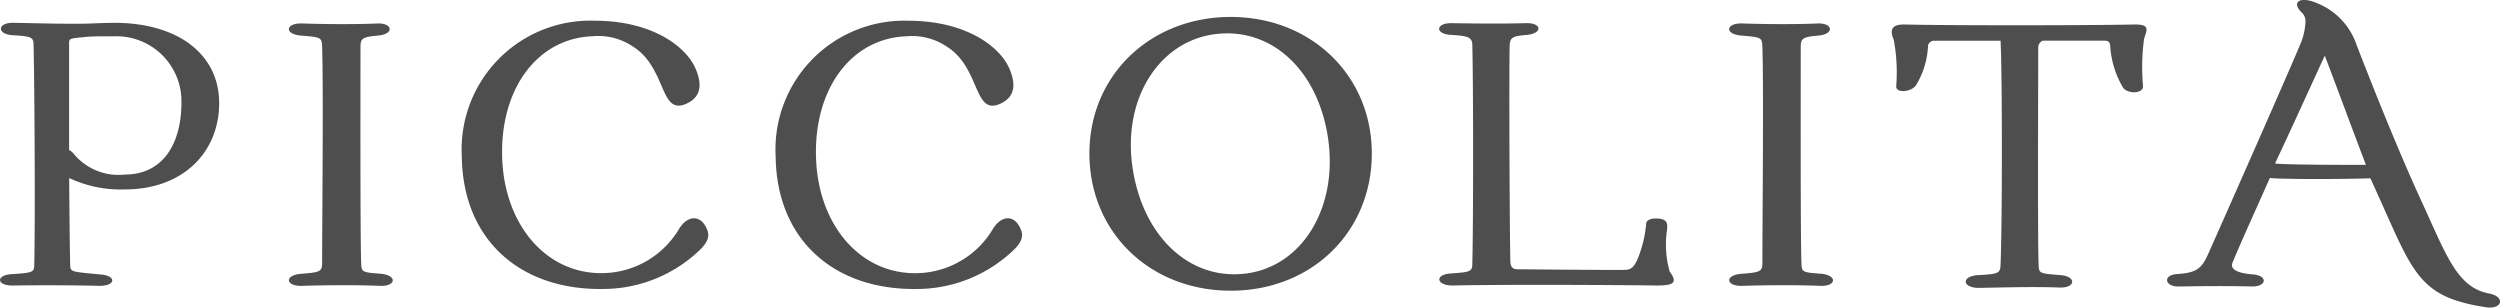
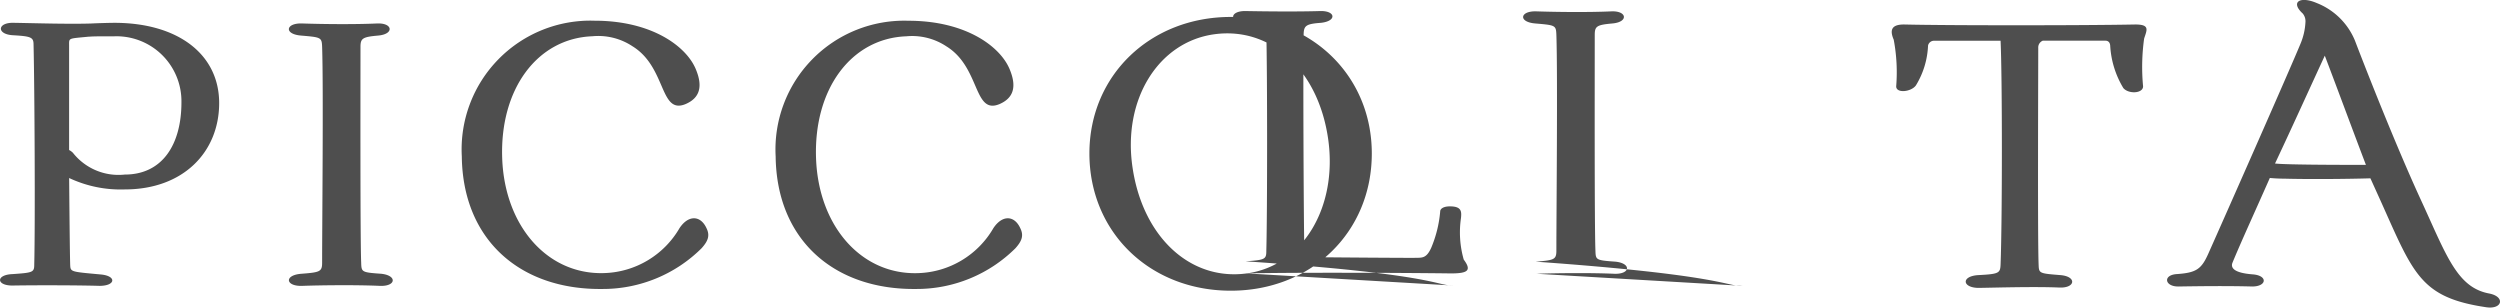
<svg xmlns="http://www.w3.org/2000/svg" width="202.519" height="24.916" viewBox="0 0 202.519 24.916">
-   <path id="パス_302" data-name="パス 302" d="M11.928-21.336c-.364,0-1.372.028-1.9.056-1.9.056-4.508-.028-6.216-.056-1.4-.056-1.456.952-.056,1.008,1.428.084,1.624.168,1.624.756.084,3.472.14,14.56.056,17.836,0,.616-.14.644-1.764.756-1.4.056-1.316.98.112.924,1.792-.028,5.012-.028,6.944.028,1.316,0,1.4-.812.084-.924-2.436-.224-2.436-.2-2.464-.784-.028-.952-.056-3.808-.084-7.028a9.786,9.786,0,0,0,4.508.924c4.732,0,7.644-3.024,7.644-7C20.412-18.788,17.08-21.336,11.928-21.336Zm.84,12.292a4.7,4.7,0,0,1-4.2-1.764,1.243,1.243,0,0,0-.308-.224v-8.484c0-.616-.084-.532,1.6-.7h.056c.336-.028.9-.028,2.016-.028A5.264,5.264,0,0,1,17.36-14.9C17.36-11.48,15.82-9.044,12.768-9.044ZM27.16-.028c1.568-.056,4.4-.084,6.272,0,1.316.056,1.428-.84.112-.98-1.6-.112-1.6-.14-1.624-.9-.084-1.96-.056-14.924-.056-17.472,0-.7.168-.812,1.428-.924,1.316-.112,1.2-1.036-.084-.98-1.848.084-4.368.056-6.048,0-1.372-.056-1.512.868-.112.98,1.624.14,1.68.14,1.708.924.112,3.36,0,14.308,0,17.472,0,.728-.168.784-1.68.9C25.648-.9,25.788.028,27.16-.028Zm24.3.252A11.342,11.342,0,0,0,59.5-3.08c.5-.56.7-1.008.392-1.624-.476-1.036-1.456-1.092-2.184,0a7.307,7.307,0,0,1-6.076,3.64c-4.592.168-8.092-3.78-8.288-9.3-.2-5.628,2.856-9.716,7.308-9.884a5.012,5.012,0,0,1,3.248.812c2.772,1.708,2.184,5.572,4.312,4.676,1.148-.5,1.4-1.428.812-2.828-.756-1.82-3.528-3.92-8.2-3.92a10.432,10.432,0,0,0-10.752,11C40.152-3.78,44.772.308,51.464.224Zm25.424,0a11.342,11.342,0,0,0,8.036-3.3c.5-.56.7-1.008.392-1.624C84.84-5.74,83.86-5.8,83.132-4.7a7.307,7.307,0,0,1-6.076,3.64c-4.592.168-8.092-3.78-8.288-9.3-.2-5.628,2.856-9.716,7.308-9.884a5.012,5.012,0,0,1,3.248.812c2.772,1.708,2.184,5.572,4.312,4.676,1.148-.5,1.4-1.428.812-2.828-.756-1.82-3.528-3.92-8.2-3.92a10.432,10.432,0,0,0-10.752,11C65.576-3.78,70.2.308,76.888.224Zm25.48.14c6.524,0,11.424-4.732,11.424-11.116,0-6.328-4.928-11.06-11.424-11.06-6.524,0-11.452,4.732-11.452,11.06C90.916-4.368,95.816.364,102.368.364Zm1.288-1.4c-4.564.616-8.4-2.94-9.24-8.54-.84-5.516,2.072-10.22,6.636-10.836,4.592-.616,8.428,2.912,9.212,8.54C111.02-6.384,108.192-1.652,103.656-1.036Zm16.688.98c3.556-.084,12.236-.056,16.548,0,1.4,0,1.68-.252,1.036-1.12a8,8,0,0,1-.224-3.36c.056-.532.056-.952-.9-.952-.476,0-.784.168-.784.42a9.7,9.7,0,0,1-.728,2.94c-.42.924-.784.784-1.4.812-1.372,0-5.516-.028-8.232-.056-.336,0-.616-.056-.644-.616-.056-2.156-.112-15.12-.056-17.5.028-.644.224-.784,1.4-.868,1.316-.14,1.2-1.008-.112-.952-1.848.056-4.368.028-5.908,0-1.4-.056-1.484.9-.084.952,1.428.084,1.68.224,1.68.868.084,3.3.084,14.476,0,17.584,0,.7-.084.756-1.68.868C118.86-.98,118.972-.056,120.344-.056Zm23.492.028c1.568-.056,4.4-.084,6.272,0,1.316.056,1.428-.84.112-.98-1.6-.112-1.6-.14-1.624-.9-.084-1.96-.056-14.924-.056-17.472,0-.7.168-.812,1.428-.924,1.316-.112,1.2-1.036-.084-.98-1.848.084-4.368.056-6.048,0-1.372-.056-1.512.868-.112.98,1.624.14,1.68.14,1.708.924.112,3.36,0,14.308,0,17.472,0,.728-.168.784-1.68.9C142.324-.9,142.464.028,143.836-.028ZM175.56-21.2c-4.172.084-15.176.084-18.592,0-1.176-.028-1.2.532-.9,1.232a14.2,14.2,0,0,1,.2,3.78c0,.588,1.232.448,1.6-.084a6.681,6.681,0,0,0,.98-3.22.491.491,0,0,1,.476-.392h5.4c.14,2.94.14,14.5,0,18.116-.028.7-.112.784-1.792.868-1.456.084-1.316,1.064.084,1.036,1.624-.028,4.508-.112,6.468-.028,1.316.056,1.428-.9.084-1.008-1.764-.14-1.736-.14-1.764-.9-.084-2.3-.028-15.288-.028-17.5a.592.592,0,0,1,.364-.588h5.1c.112,0,.336.056.364.392a7.436,7.436,0,0,0,1.064,3.444c.42.5,1.6.448,1.6-.14a16.727,16.727,0,0,1,.084-3.864C176.568-20.748,176.876-21.224,175.56-21.2ZM204.288.588c-2.632-.5-3.472-3.164-5.572-7.7-1.9-4.144-4.144-9.8-5.292-12.8a5.538,5.538,0,0,0-3.08-3.024c-1.372-.588-2.156-.084-1.148.84a.99.99,0,0,1,.224.728,5.151,5.151,0,0,1-.392,1.708c-.9,2.184-6.3,14.392-7.476,17.024-.56,1.26-.98,1.54-2.52,1.652-1.176.056-1.036,1.008.084,1.008,1.736-.028,3.976-.056,5.992,0,1.176,0,1.288-.868.084-.98-1.568-.112-1.848-.532-1.68-.952.728-1.764,1.876-4.256,3.024-6.86.308.028.728.056,1.176.056,1.988.056,5.152.028,6.972-.028l.9,1.988c2.6,5.8,3.192,7.672,8.484,8.456C205.38,1.9,205.632.84,204.288.588ZM186.956-9.94c1.372-2.912,2.688-5.824,4.032-8.736,1.12,2.94,2.212,5.908,3.332,8.848C193.06-9.828,187.852-9.828,186.956-9.94Z" transform="translate(-2.662 23.185)" fill="#4e4e4e" />
+   <path id="パス_302" data-name="パス 302" d="M11.928-21.336c-.364,0-1.372.028-1.9.056-1.9.056-4.508-.028-6.216-.056-1.4-.056-1.456.952-.056,1.008,1.428.084,1.624.168,1.624.756.084,3.472.14,14.56.056,17.836,0,.616-.14.644-1.764.756-1.4.056-1.316.98.112.924,1.792-.028,5.012-.028,6.944.028,1.316,0,1.4-.812.084-.924-2.436-.224-2.436-.2-2.464-.784-.028-.952-.056-3.808-.084-7.028a9.786,9.786,0,0,0,4.508.924c4.732,0,7.644-3.024,7.644-7C20.412-18.788,17.08-21.336,11.928-21.336Zm.84,12.292a4.7,4.7,0,0,1-4.2-1.764,1.243,1.243,0,0,0-.308-.224v-8.484c0-.616-.084-.532,1.6-.7h.056c.336-.028.9-.028,2.016-.028A5.264,5.264,0,0,1,17.36-14.9C17.36-11.48,15.82-9.044,12.768-9.044ZM27.16-.028c1.568-.056,4.4-.084,6.272,0,1.316.056,1.428-.84.112-.98-1.6-.112-1.6-.14-1.624-.9-.084-1.96-.056-14.924-.056-17.472,0-.7.168-.812,1.428-.924,1.316-.112,1.2-1.036-.084-.98-1.848.084-4.368.056-6.048,0-1.372-.056-1.512.868-.112.98,1.624.14,1.68.14,1.708.924.112,3.36,0,14.308,0,17.472,0,.728-.168.784-1.68.9C25.648-.9,25.788.028,27.16-.028Zm24.3.252A11.342,11.342,0,0,0,59.5-3.08c.5-.56.7-1.008.392-1.624-.476-1.036-1.456-1.092-2.184,0a7.307,7.307,0,0,1-6.076,3.64c-4.592.168-8.092-3.78-8.288-9.3-.2-5.628,2.856-9.716,7.308-9.884a5.012,5.012,0,0,1,3.248.812c2.772,1.708,2.184,5.572,4.312,4.676,1.148-.5,1.4-1.428.812-2.828-.756-1.82-3.528-3.92-8.2-3.92a10.432,10.432,0,0,0-10.752,11C40.152-3.78,44.772.308,51.464.224Zm25.424,0a11.342,11.342,0,0,0,8.036-3.3c.5-.56.7-1.008.392-1.624C84.84-5.74,83.86-5.8,83.132-4.7a7.307,7.307,0,0,1-6.076,3.64c-4.592.168-8.092-3.78-8.288-9.3-.2-5.628,2.856-9.716,7.308-9.884a5.012,5.012,0,0,1,3.248.812c2.772,1.708,2.184,5.572,4.312,4.676,1.148-.5,1.4-1.428.812-2.828-.756-1.82-3.528-3.92-8.2-3.92a10.432,10.432,0,0,0-10.752,11C65.576-3.78,70.2.308,76.888.224Zm25.48.14c6.524,0,11.424-4.732,11.424-11.116,0-6.328-4.928-11.06-11.424-11.06-6.524,0-11.452,4.732-11.452,11.06C90.916-4.368,95.816.364,102.368.364Zm1.288-1.4c-4.564.616-8.4-2.94-9.24-8.54-.84-5.516,2.072-10.22,6.636-10.836,4.592-.616,8.428,2.912,9.212,8.54C111.02-6.384,108.192-1.652,103.656-1.036Zc3.556-.084,12.236-.056,16.548,0,1.4,0,1.68-.252,1.036-1.12a8,8,0,0,1-.224-3.36c.056-.532.056-.952-.9-.952-.476,0-.784.168-.784.42a9.7,9.7,0,0,1-.728,2.94c-.42.924-.784.784-1.4.812-1.372,0-5.516-.028-8.232-.056-.336,0-.616-.056-.644-.616-.056-2.156-.112-15.12-.056-17.5.028-.644.224-.784,1.4-.868,1.316-.14,1.2-1.008-.112-.952-1.848.056-4.368.028-5.908,0-1.4-.056-1.484.9-.084.952,1.428.084,1.68.224,1.68.868.084,3.3.084,14.476,0,17.584,0,.7-.084.756-1.68.868C118.86-.98,118.972-.056,120.344-.056Zm23.492.028c1.568-.056,4.4-.084,6.272,0,1.316.056,1.428-.84.112-.98-1.6-.112-1.6-.14-1.624-.9-.084-1.96-.056-14.924-.056-17.472,0-.7.168-.812,1.428-.924,1.316-.112,1.2-1.036-.084-.98-1.848.084-4.368.056-6.048,0-1.372-.056-1.512.868-.112.98,1.624.14,1.68.14,1.708.924.112,3.36,0,14.308,0,17.472,0,.728-.168.784-1.68.9C142.324-.9,142.464.028,143.836-.028ZM175.56-21.2c-4.172.084-15.176.084-18.592,0-1.176-.028-1.2.532-.9,1.232a14.2,14.2,0,0,1,.2,3.78c0,.588,1.232.448,1.6-.084a6.681,6.681,0,0,0,.98-3.22.491.491,0,0,1,.476-.392h5.4c.14,2.94.14,14.5,0,18.116-.028.7-.112.784-1.792.868-1.456.084-1.316,1.064.084,1.036,1.624-.028,4.508-.112,6.468-.028,1.316.056,1.428-.9.084-1.008-1.764-.14-1.736-.14-1.764-.9-.084-2.3-.028-15.288-.028-17.5a.592.592,0,0,1,.364-.588h5.1c.112,0,.336.056.364.392a7.436,7.436,0,0,0,1.064,3.444c.42.5,1.6.448,1.6-.14a16.727,16.727,0,0,1,.084-3.864C176.568-20.748,176.876-21.224,175.56-21.2ZM204.288.588c-2.632-.5-3.472-3.164-5.572-7.7-1.9-4.144-4.144-9.8-5.292-12.8a5.538,5.538,0,0,0-3.08-3.024c-1.372-.588-2.156-.084-1.148.84a.99.99,0,0,1,.224.728,5.151,5.151,0,0,1-.392,1.708c-.9,2.184-6.3,14.392-7.476,17.024-.56,1.26-.98,1.54-2.52,1.652-1.176.056-1.036,1.008.084,1.008,1.736-.028,3.976-.056,5.992,0,1.176,0,1.288-.868.084-.98-1.568-.112-1.848-.532-1.68-.952.728-1.764,1.876-4.256,3.024-6.86.308.028.728.056,1.176.056,1.988.056,5.152.028,6.972-.028l.9,1.988c2.6,5.8,3.192,7.672,8.484,8.456C205.38,1.9,205.632.84,204.288.588ZM186.956-9.94c1.372-2.912,2.688-5.824,4.032-8.736,1.12,2.94,2.212,5.908,3.332,8.848C193.06-9.828,187.852-9.828,186.956-9.94Z" transform="translate(-2.662 23.185)" fill="#4e4e4e" />
</svg>